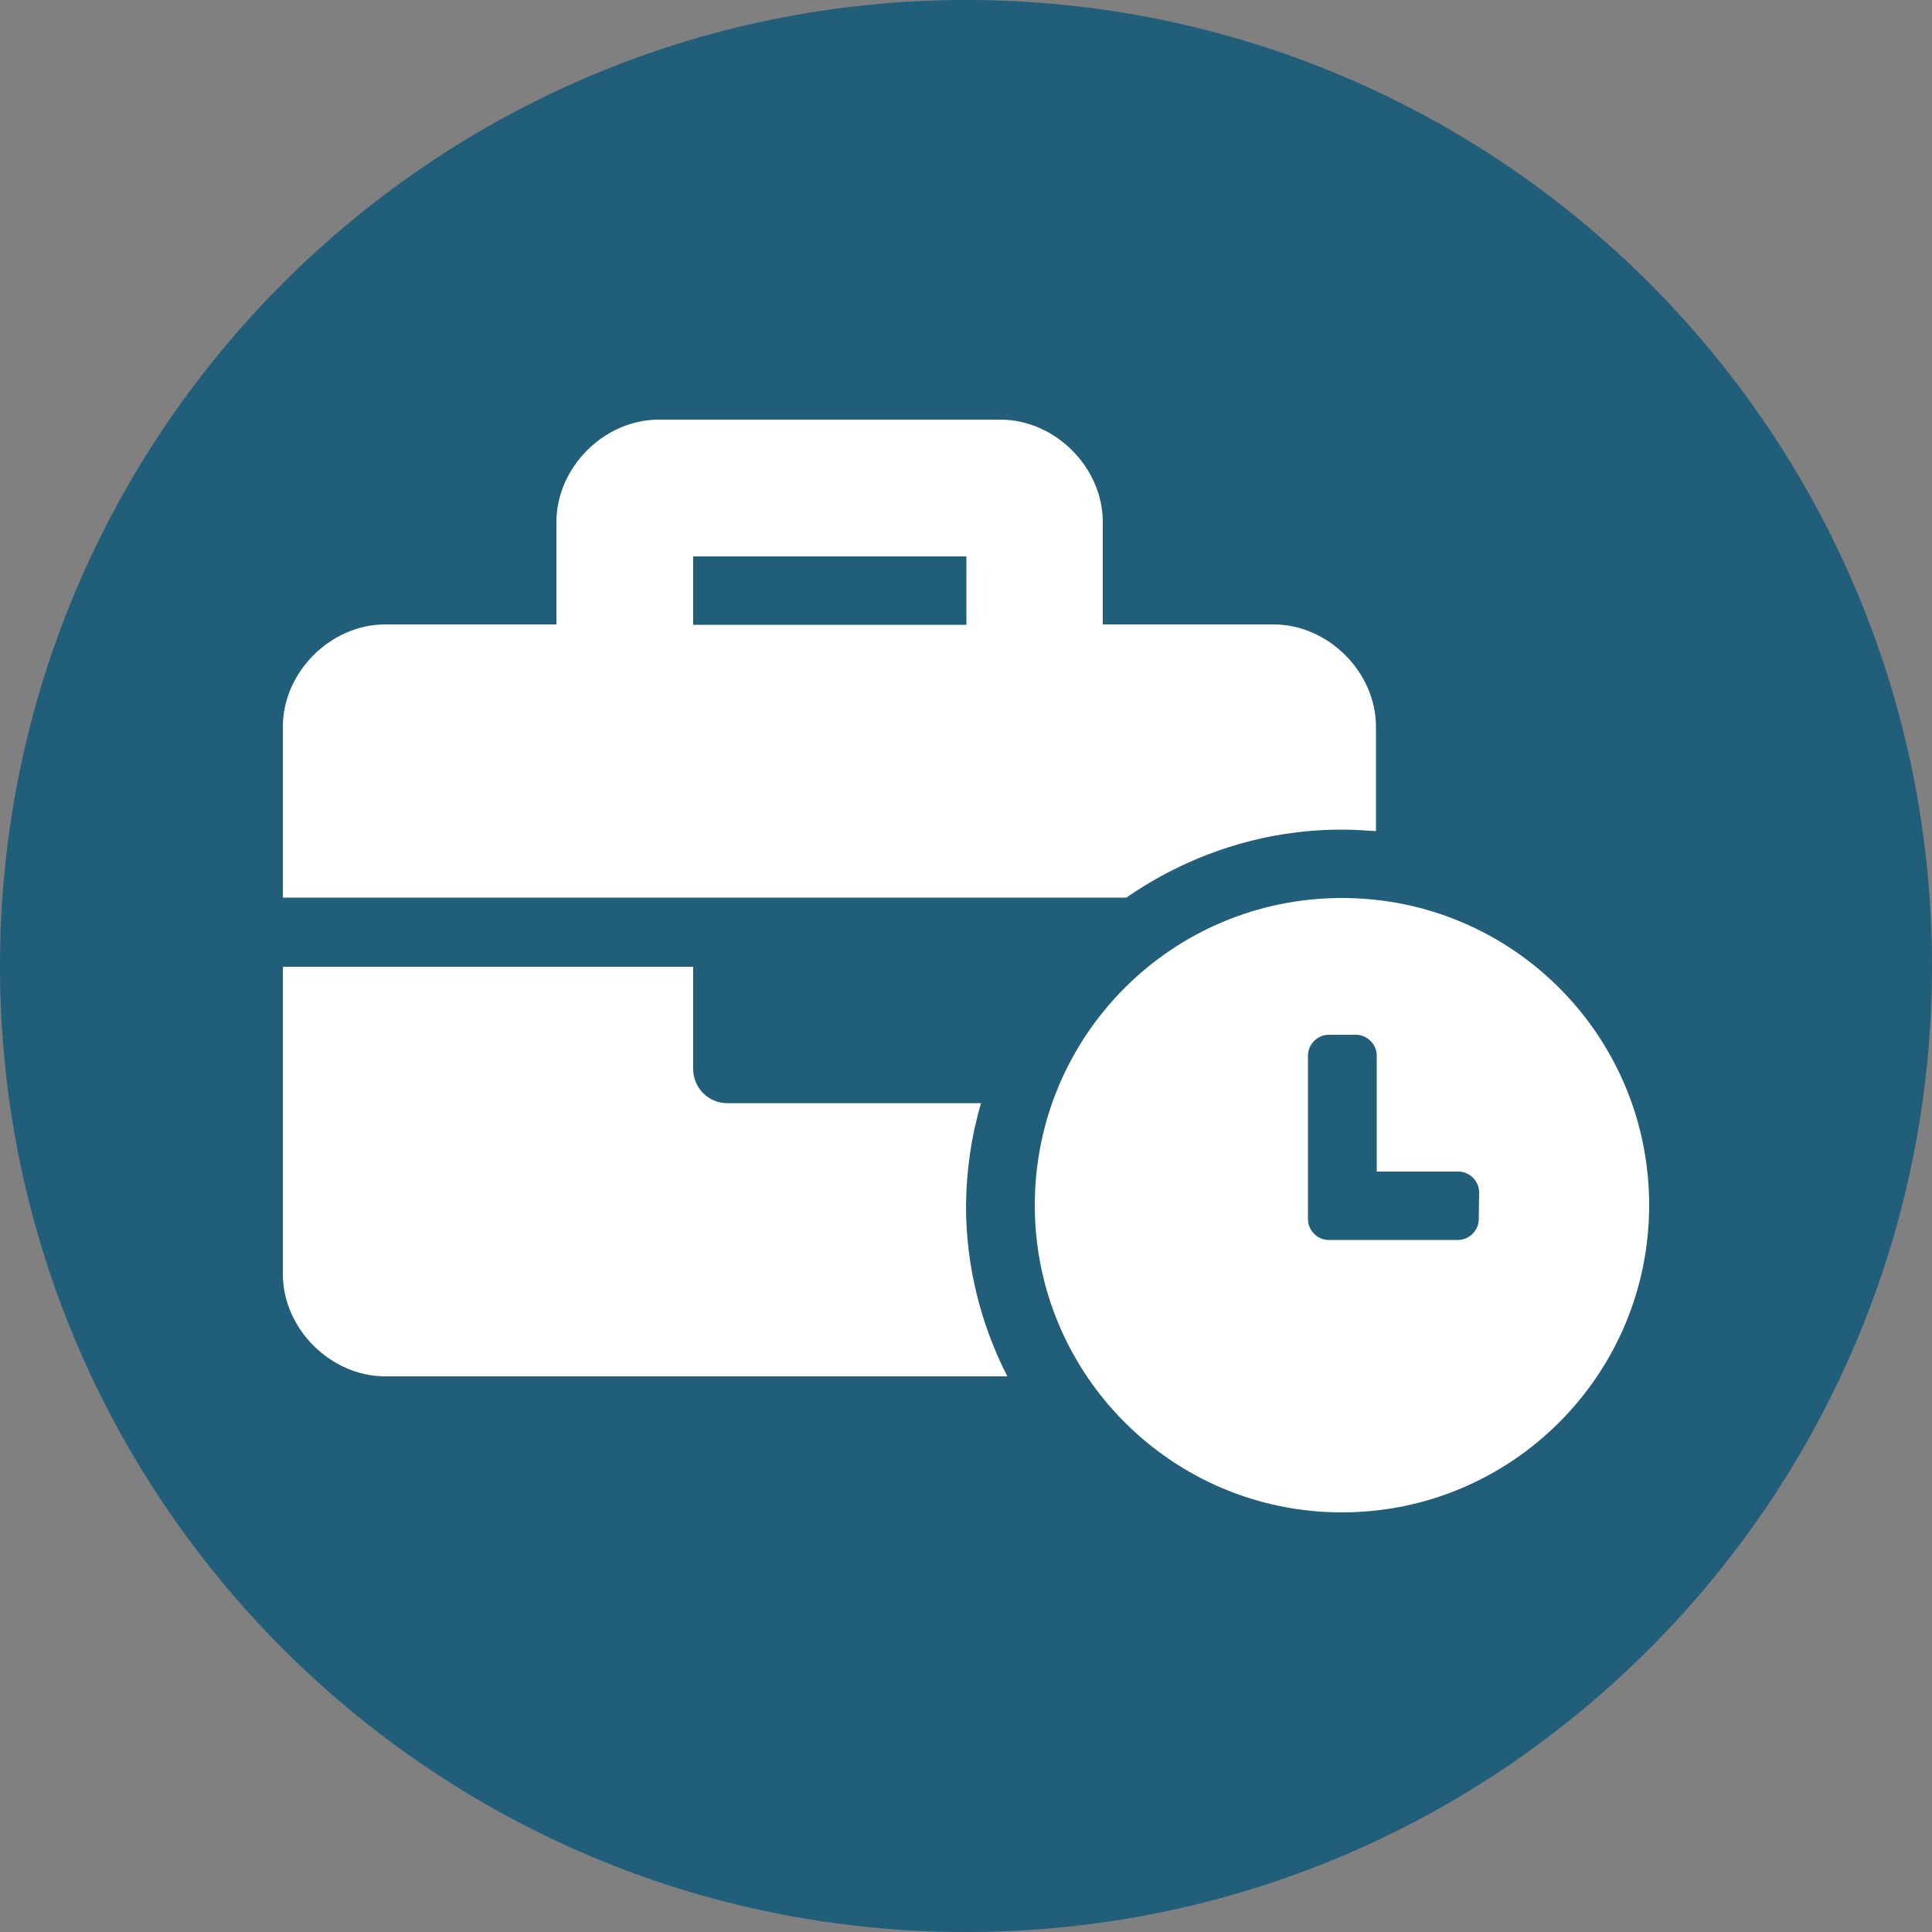
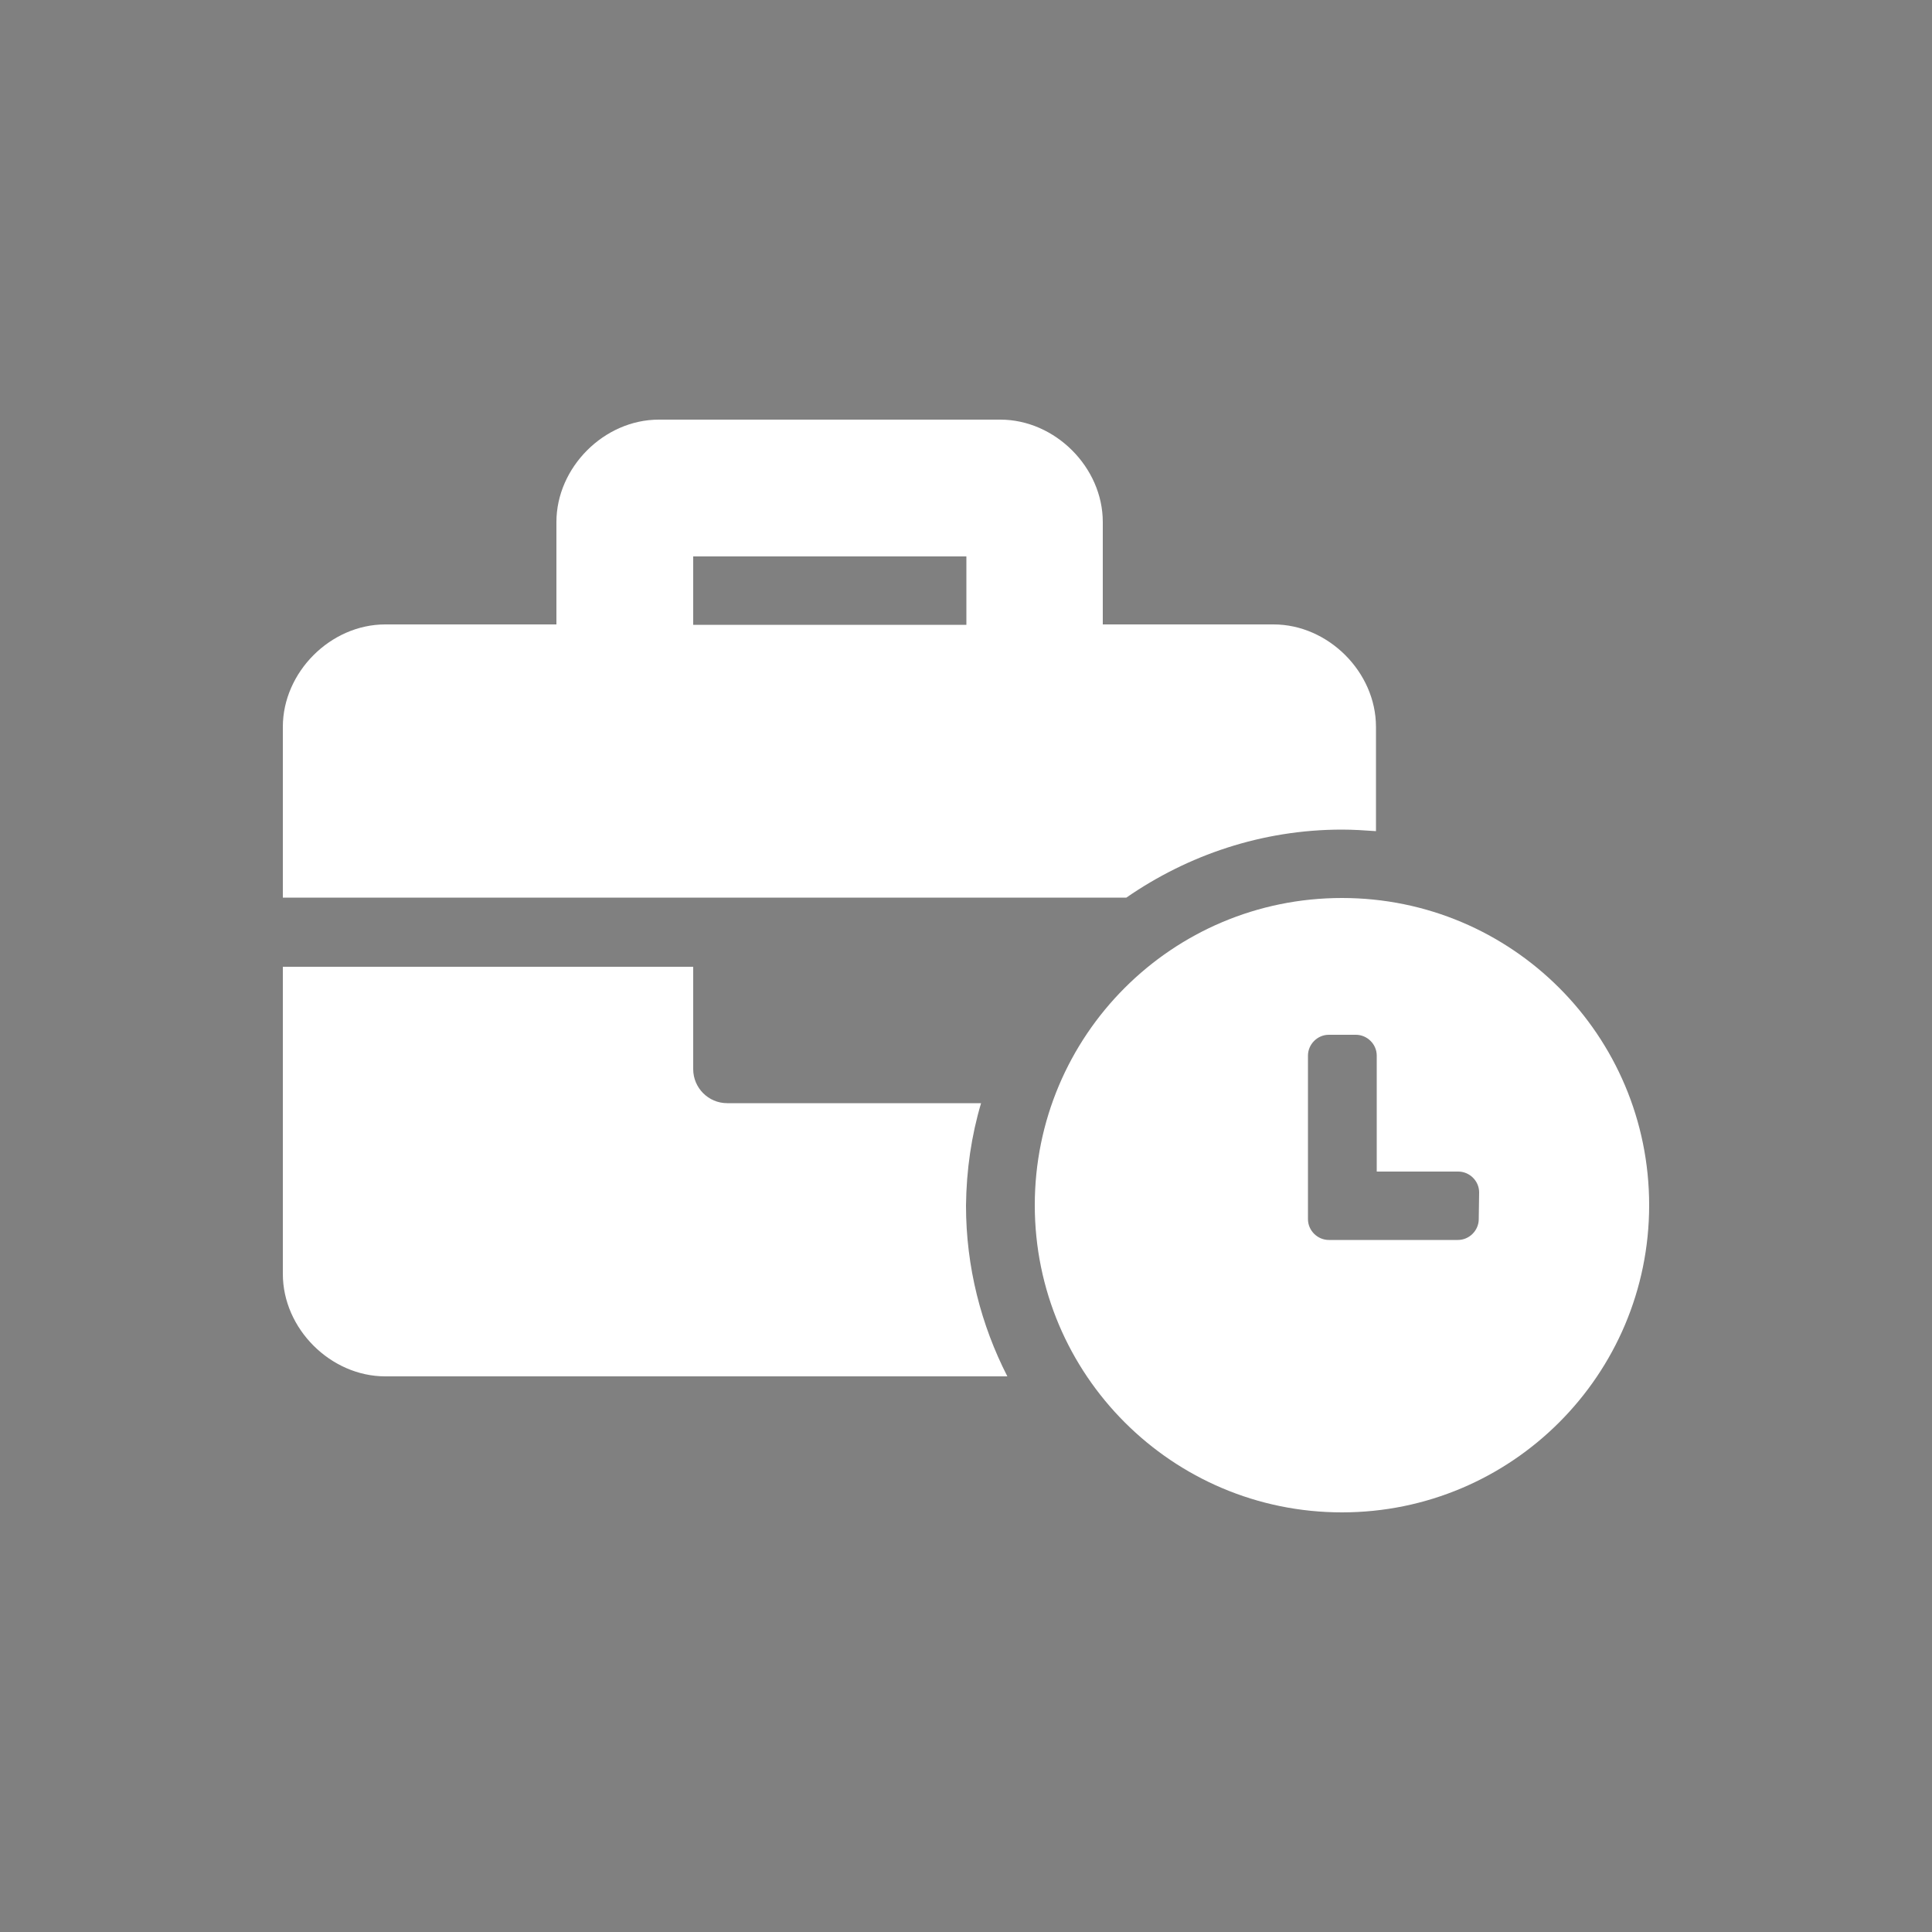
<svg xmlns="http://www.w3.org/2000/svg" version="1.1" id="Ebene_1" x="0px" y="0px" viewBox="0 0 500 500" style="enable-background:new 0 0 500 500;" xml:space="preserve">
  <rect x="0" y="0" width="500" height="500" fill="#808080" stroke="none" />
  <style type="text/css">
	.st0{fill:#215E7A;}
	.st1{fill:#FFFFFF;}
</style>
-   <path class="st0" d="M500,250c0,138-111.8,250-250,250C112,500,0,388,0,250S112,0,250,0C388.2,0,500,112,500,250" />
  <path class="st1" d="M347.3,232.4c-44,0-79.5,35.6-79.5,79.5s35.6,79.5,79.5,79.5s79.5-35.6,79.5-79.5S391.3,232.4,347.3,232.4z   M382.7,315.5c0,2.9-2.4,5.4-5.4,5.4h-33.4c-2.9,0-5.4-2.4-5.4-5.4v-42.3c0-2.9,2.4-5.4,5.4-5.4h7c2.9,0,5.4,2.4,5.4,5.4v30h21.1  c2.9,0,5.4,2.4,5.4,5.4L382.7,315.5L382.7,315.5z M347.3,214.7c3,0,5.9,0.2,8.8,0.4v-27c0-14.2-12.4-26.5-26.5-26.5h-44.2v-26.5  c0-14.2-12.4-26.5-26.5-26.5h-88.4c-14.2,0-26.5,12.4-26.5,26.5v26.5H99.7c-14.2,0-26.5,12.4-26.5,26.5v44.2h218.3  C307.4,221.3,326.6,214.7,347.3,214.7z M250.1,161.7h-70.7V144h70.7V161.7z M253.9,285.5h-65.7c-4.9,0-8.8-4-8.8-8.8v-26.5H73.2  v79.5c0,14.2,12.4,26.5,26.5,26.5h161c-6.8-13.3-10.7-28.3-10.7-44.2C250.1,302.8,251.4,293.9,253.9,285.5z" />
</svg>